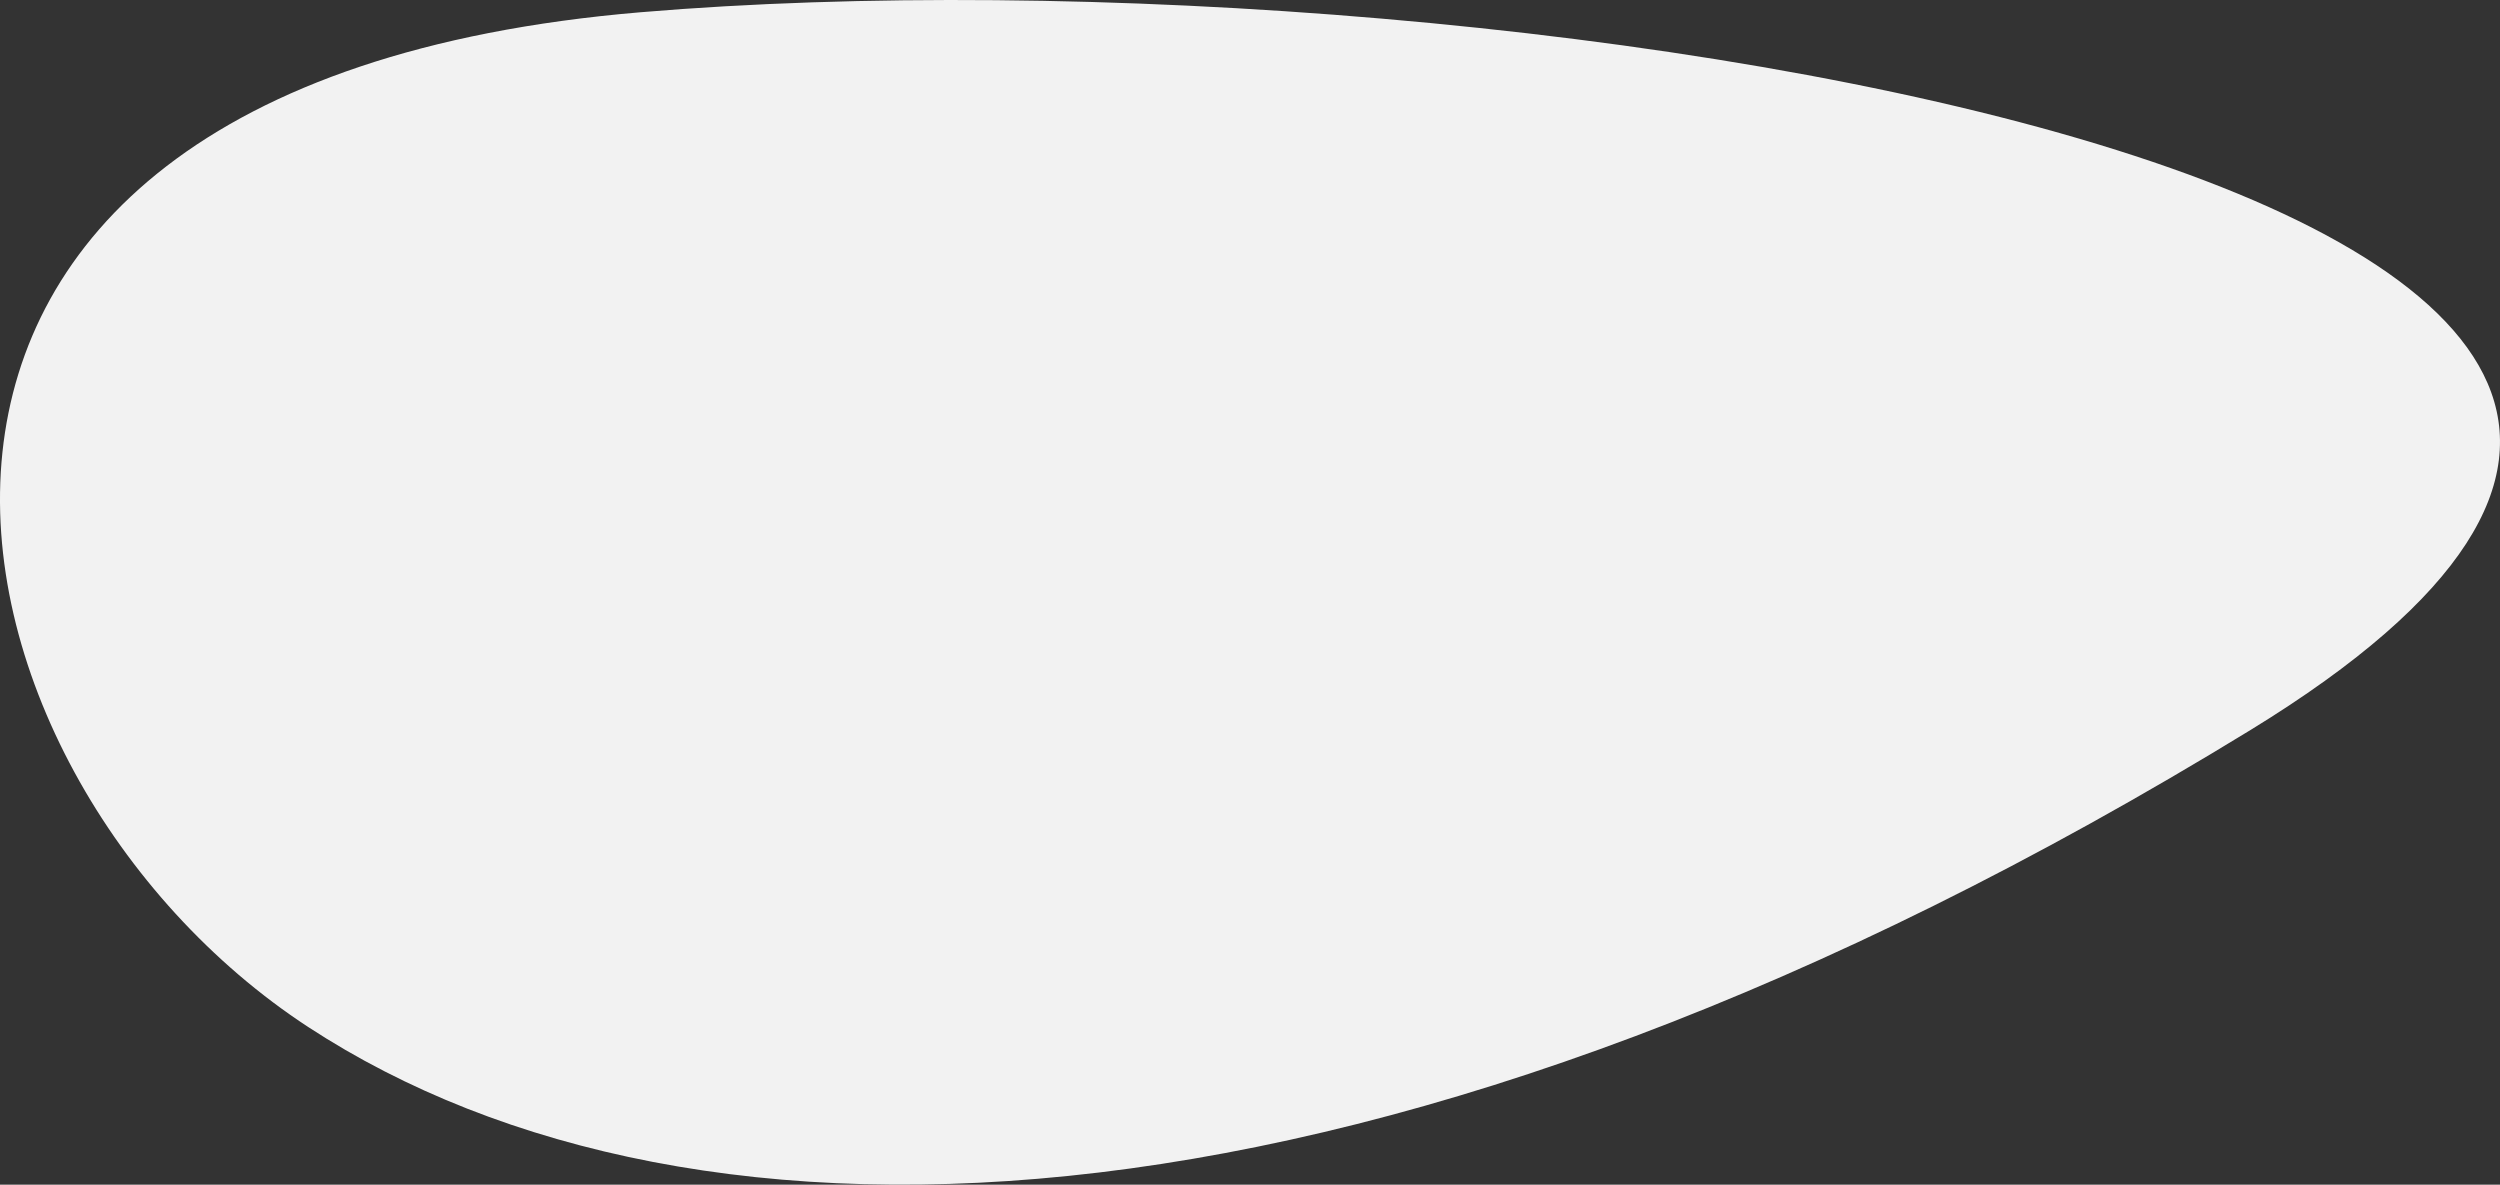
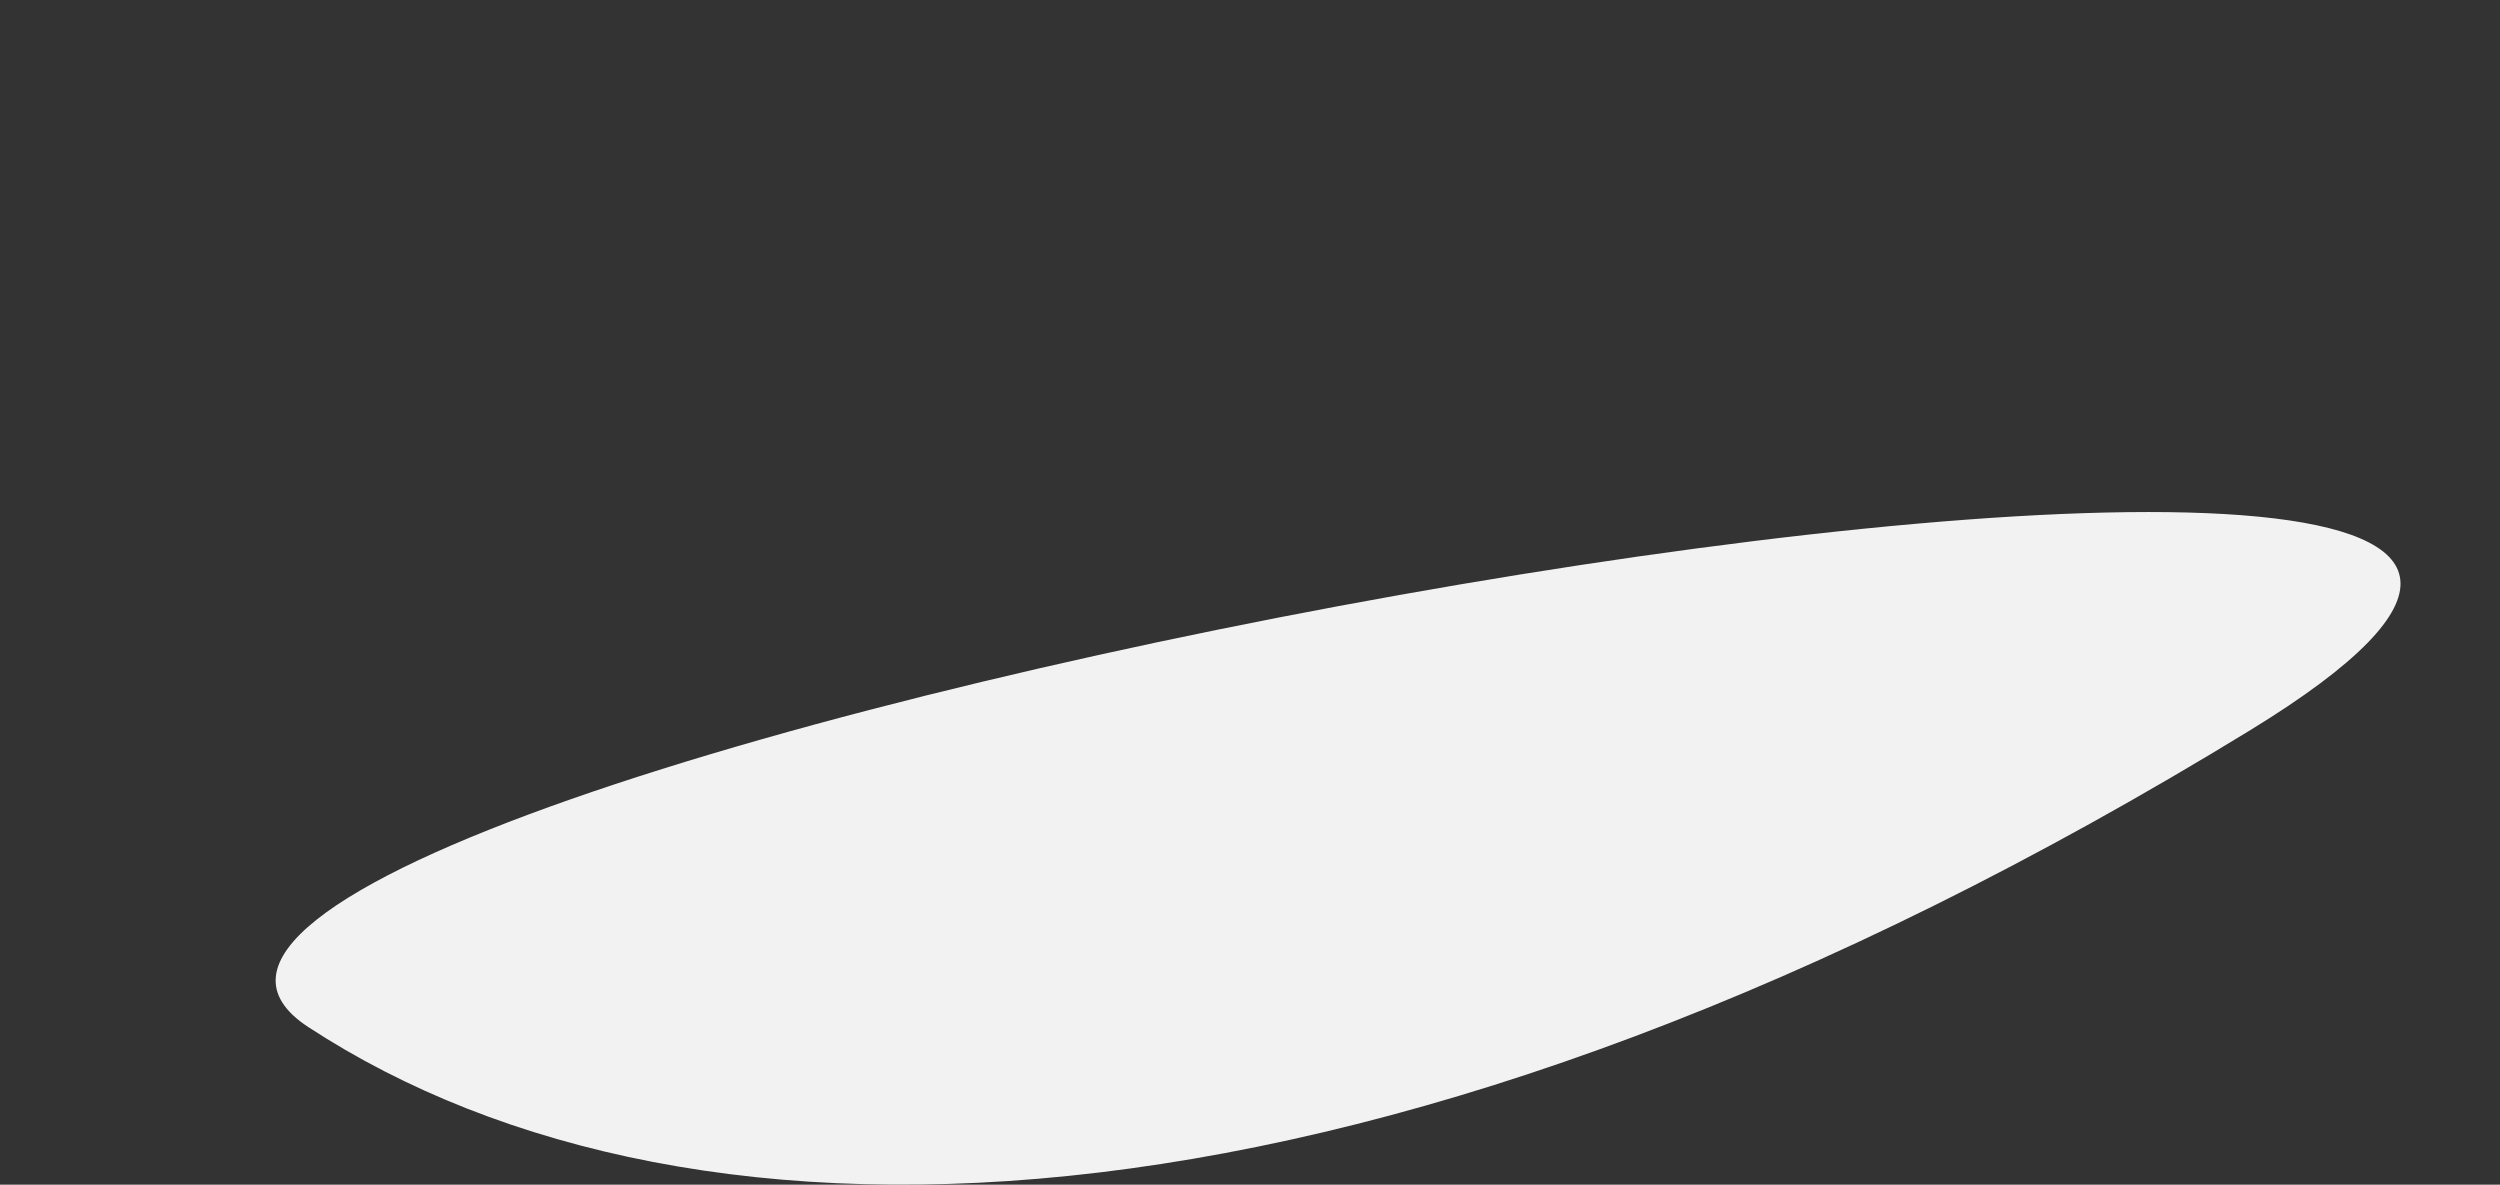
<svg xmlns="http://www.w3.org/2000/svg" width="1025.708" height="486.047" viewBox="0 0 1025.708 486.047">
  <rect x="0" y="0" width="1025.708" height="486.047" fill="#333333" stroke="none" />
-   <path id="Path_955" data-name="Path 955" d="M-8097.2,4121.138c355.86-217.987,638.3-225.568,796.917-121.891s221.451,386.2-136.4,416.356S-8453.062,4339.124-8097.2,4121.138Z" transform="translate(-7173.813 4420.624) rotate(180)" fill="#f2f2f2" />
+   <path id="Path_955" data-name="Path 955" d="M-8097.2,4121.138c355.86-217.987,638.3-225.568,796.917-121.891S-8453.062,4339.124-8097.2,4121.138Z" transform="translate(-7173.813 4420.624) rotate(180)" fill="#f2f2f2" />
</svg>